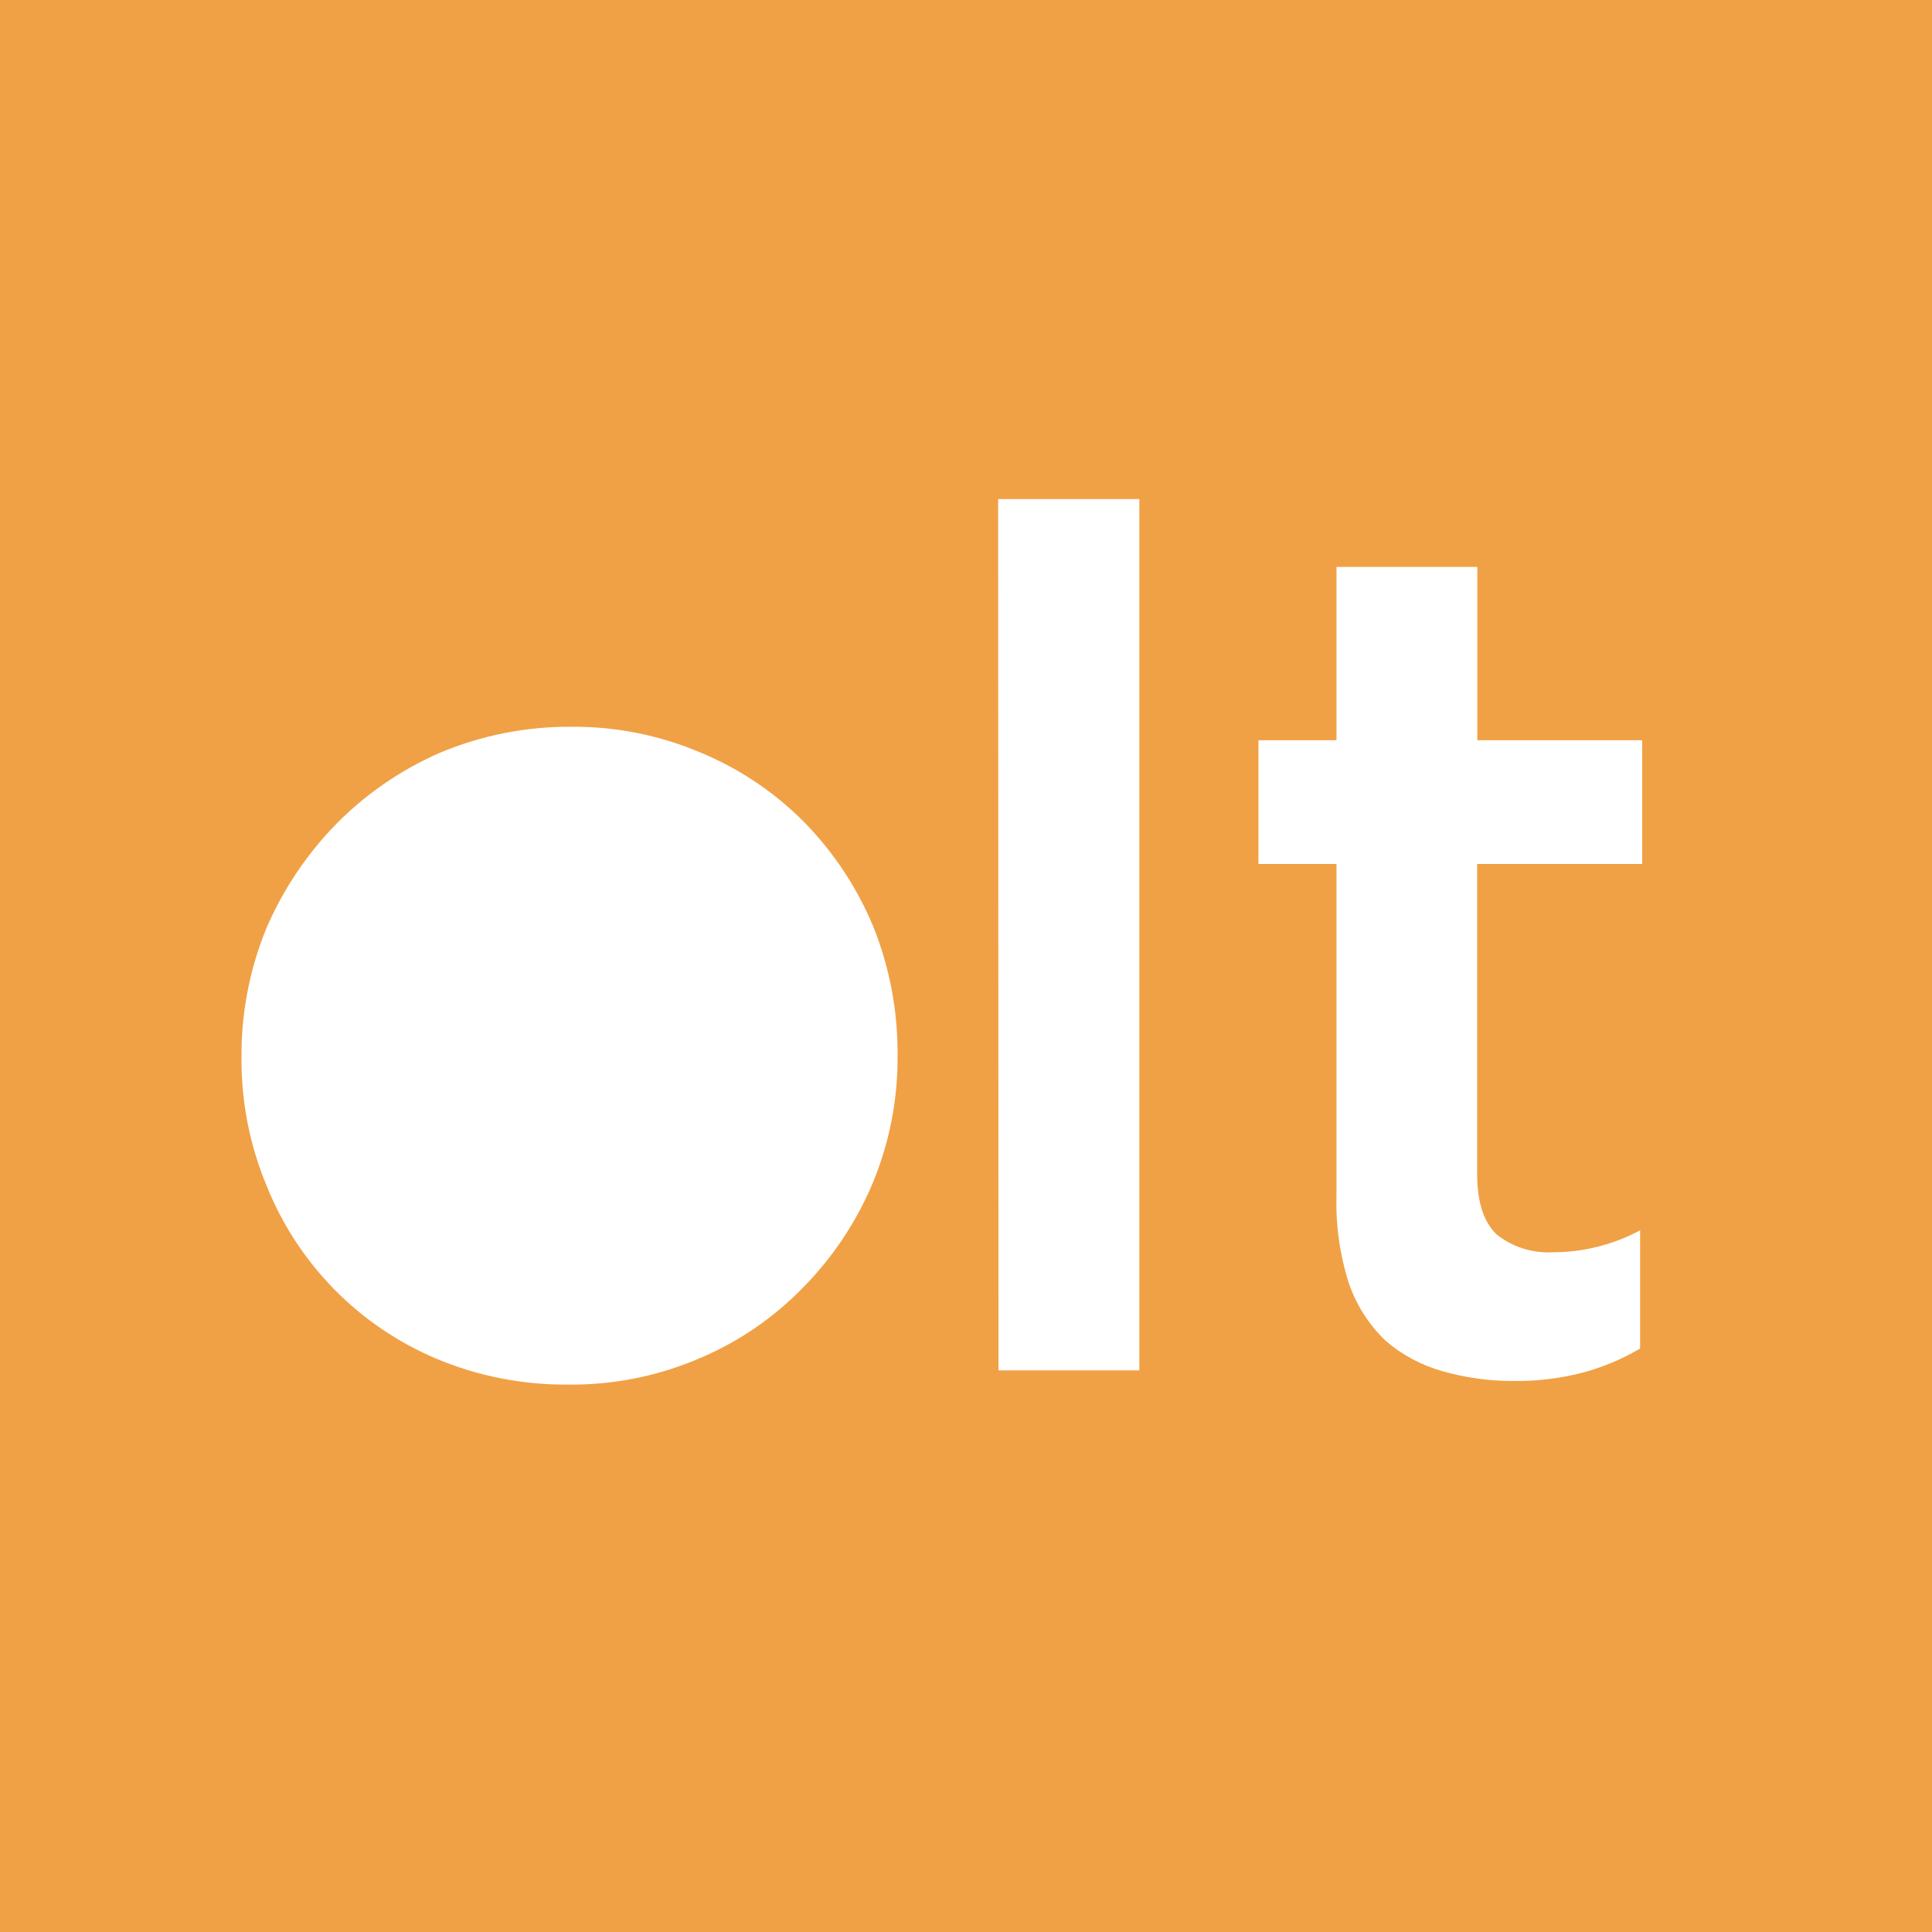
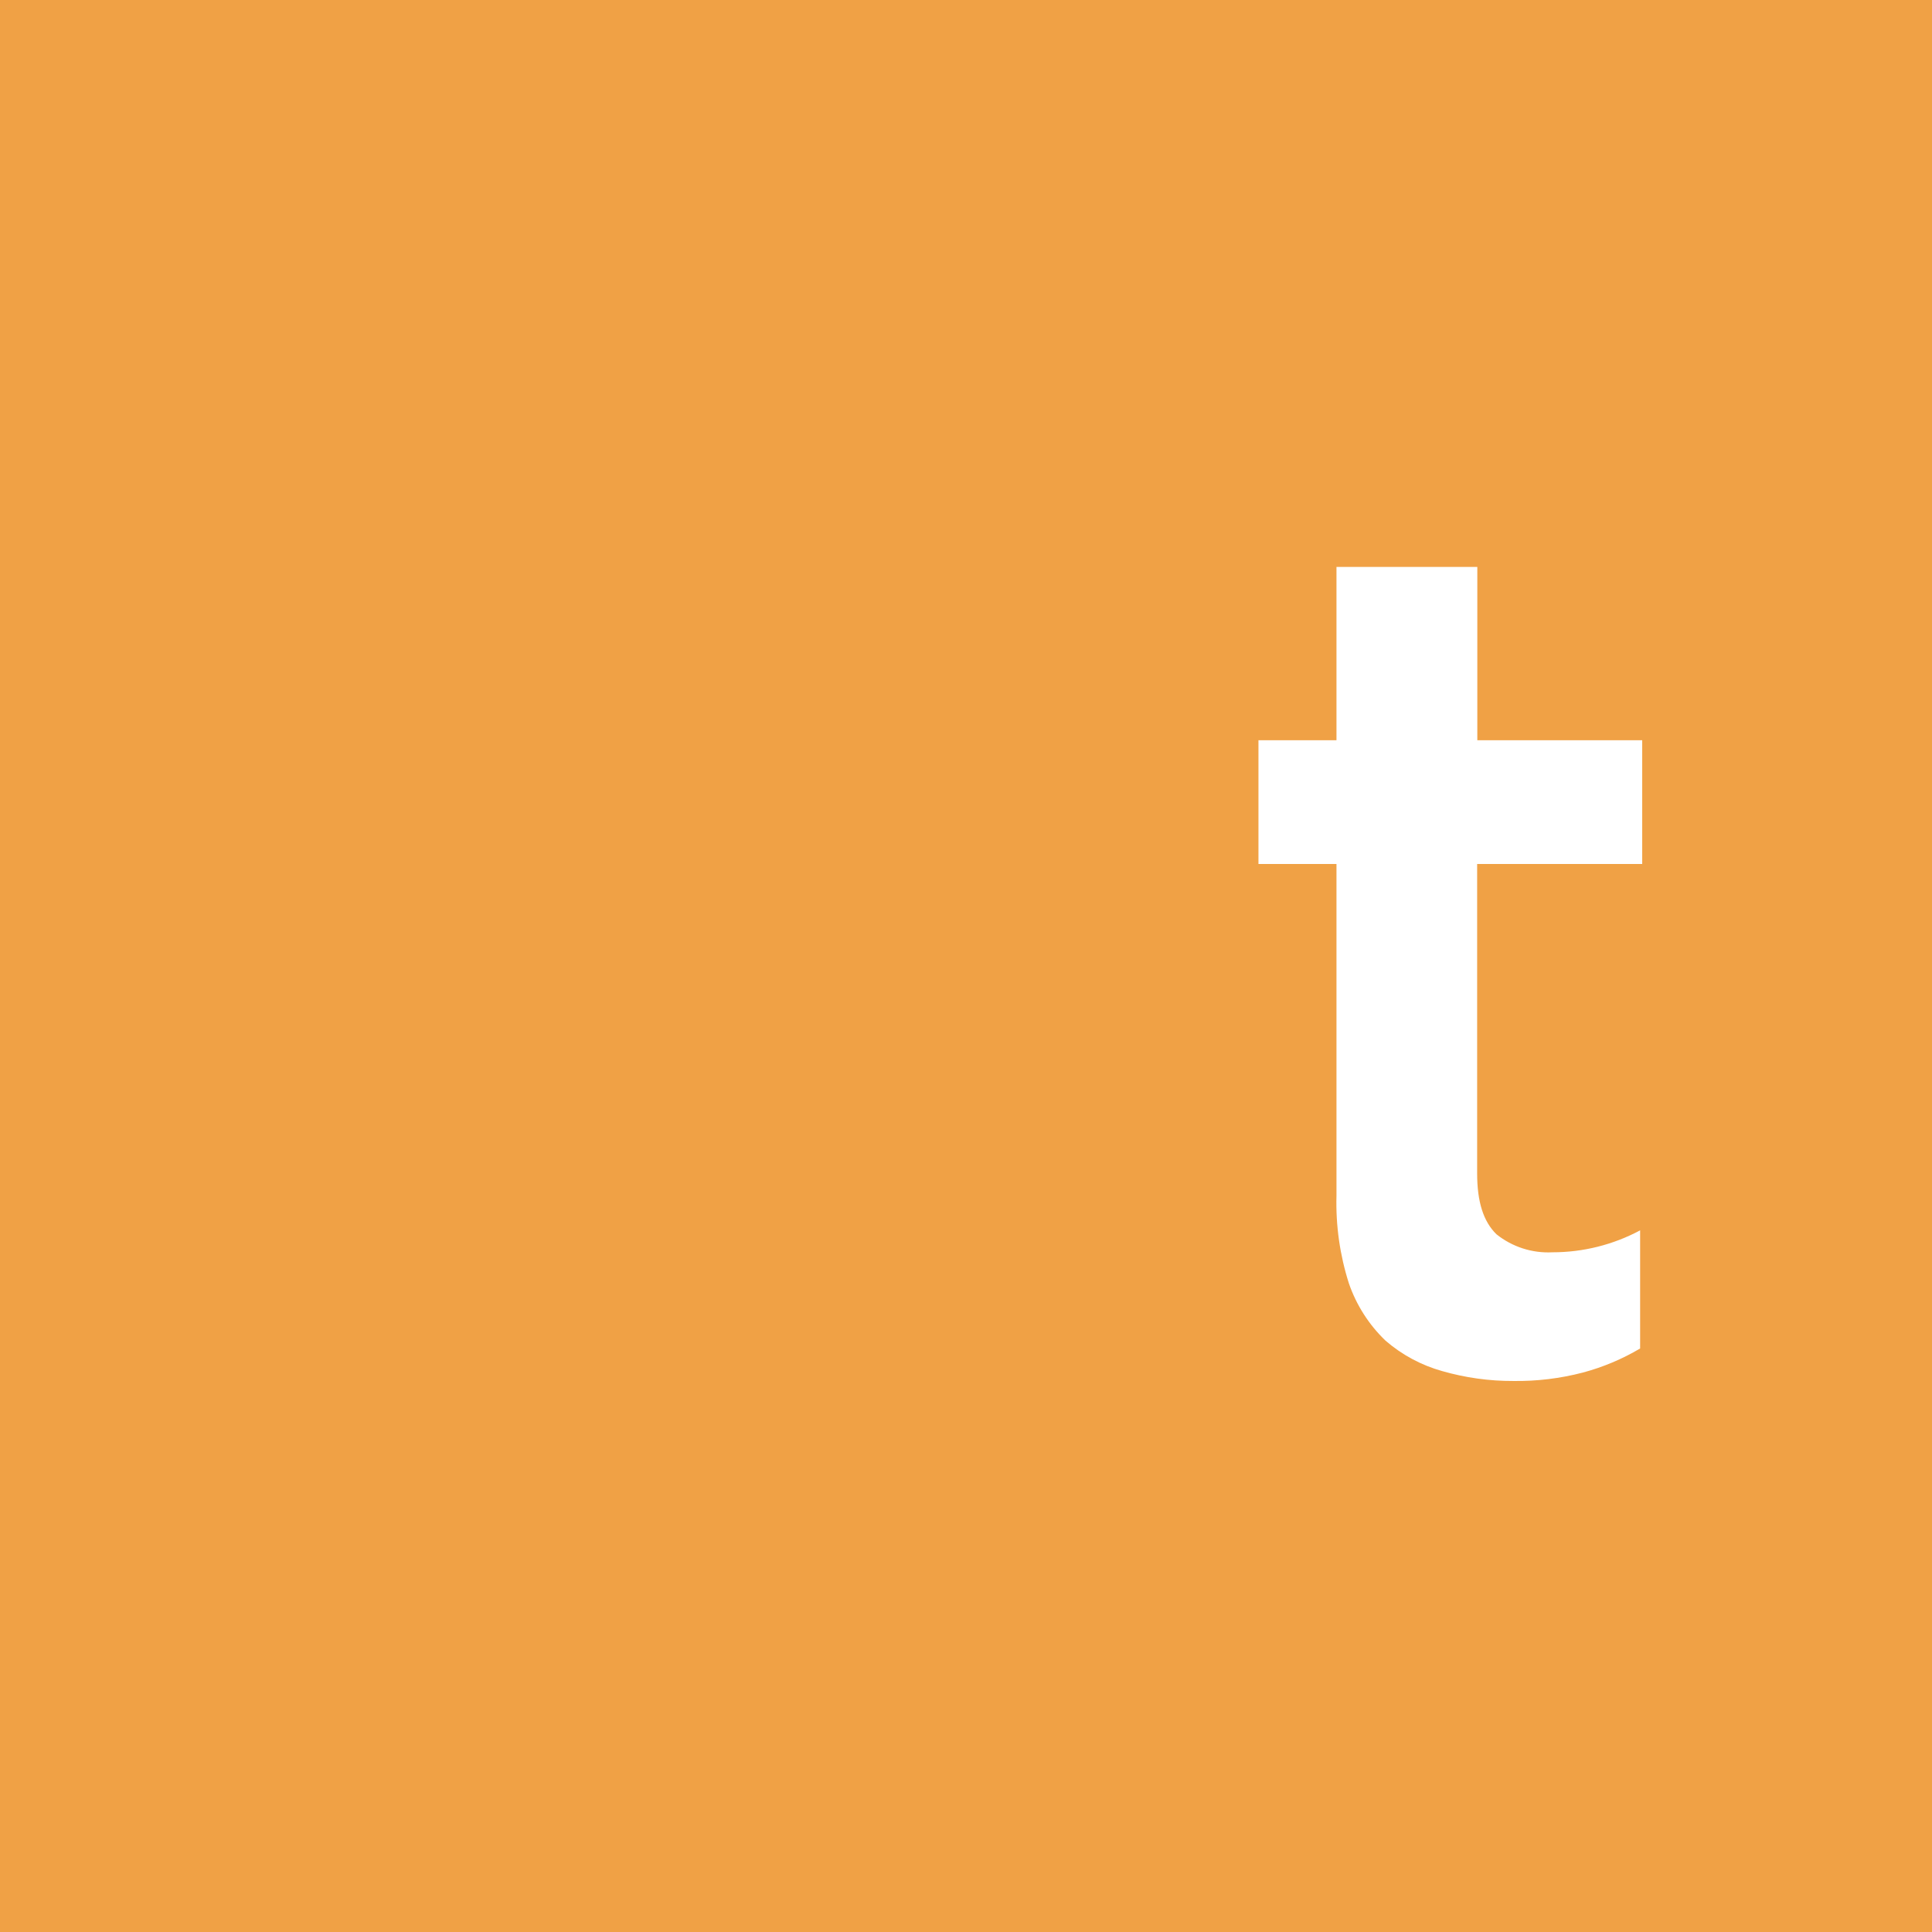
<svg xmlns="http://www.w3.org/2000/svg" width="120" height="120" viewBox="0 0 120 120" fill="none">
  <rect width="120" height="120" fill="#F0A145" />
-   <path d="M43.57 46.767C45.984 47.774 48.172 49.255 50.004 51.121C51.816 52.985 53.257 55.176 54.252 57.577C55.254 60.091 55.763 62.774 55.75 65.48V65.615C55.766 68.313 55.241 70.987 54.207 73.479C53.199 75.884 51.742 78.075 49.914 79.934C48.078 81.837 45.874 83.347 43.436 84.372C40.864 85.477 38.09 86.031 35.291 85.999C32.503 86.025 29.739 85.487 27.164 84.417C24.763 83.413 22.586 81.94 20.762 80.084C18.939 78.228 17.504 76.025 16.543 73.607C15.51 71.117 14.985 68.445 15 65.749V65.615C14.985 62.888 15.509 60.184 16.543 57.661C17.575 55.263 19.038 53.075 20.858 51.205C22.702 49.328 24.888 47.822 27.298 46.767C29.868 45.683 32.631 45.13 35.42 45.141C38.22 45.11 40.996 45.664 43.57 46.767Z" fill="white" />
-   <path d="M70.767 85.116H62.019L61.996 31H70.767V85.116Z" fill="white" />
  <path d="M83.011 35.214H91.759V45.979H102V53.665H91.748V72.886C91.748 74.641 92.134 75.871 92.95 76.665C93.933 77.45 95.17 77.848 96.427 77.782C98.326 77.784 100.197 77.315 101.871 76.419V83.757C100.762 84.414 99.567 84.916 98.322 85.25C96.91 85.619 95.455 85.796 93.995 85.775C92.5 85.781 91.011 85.573 89.574 85.16C88.277 84.797 87.076 84.152 86.058 83.271C85.028 82.284 84.248 81.065 83.783 79.716C83.221 77.956 82.96 76.114 83.011 74.267V53.665H78.165V45.979H83.011V35.214Z" fill="white" />
</svg>